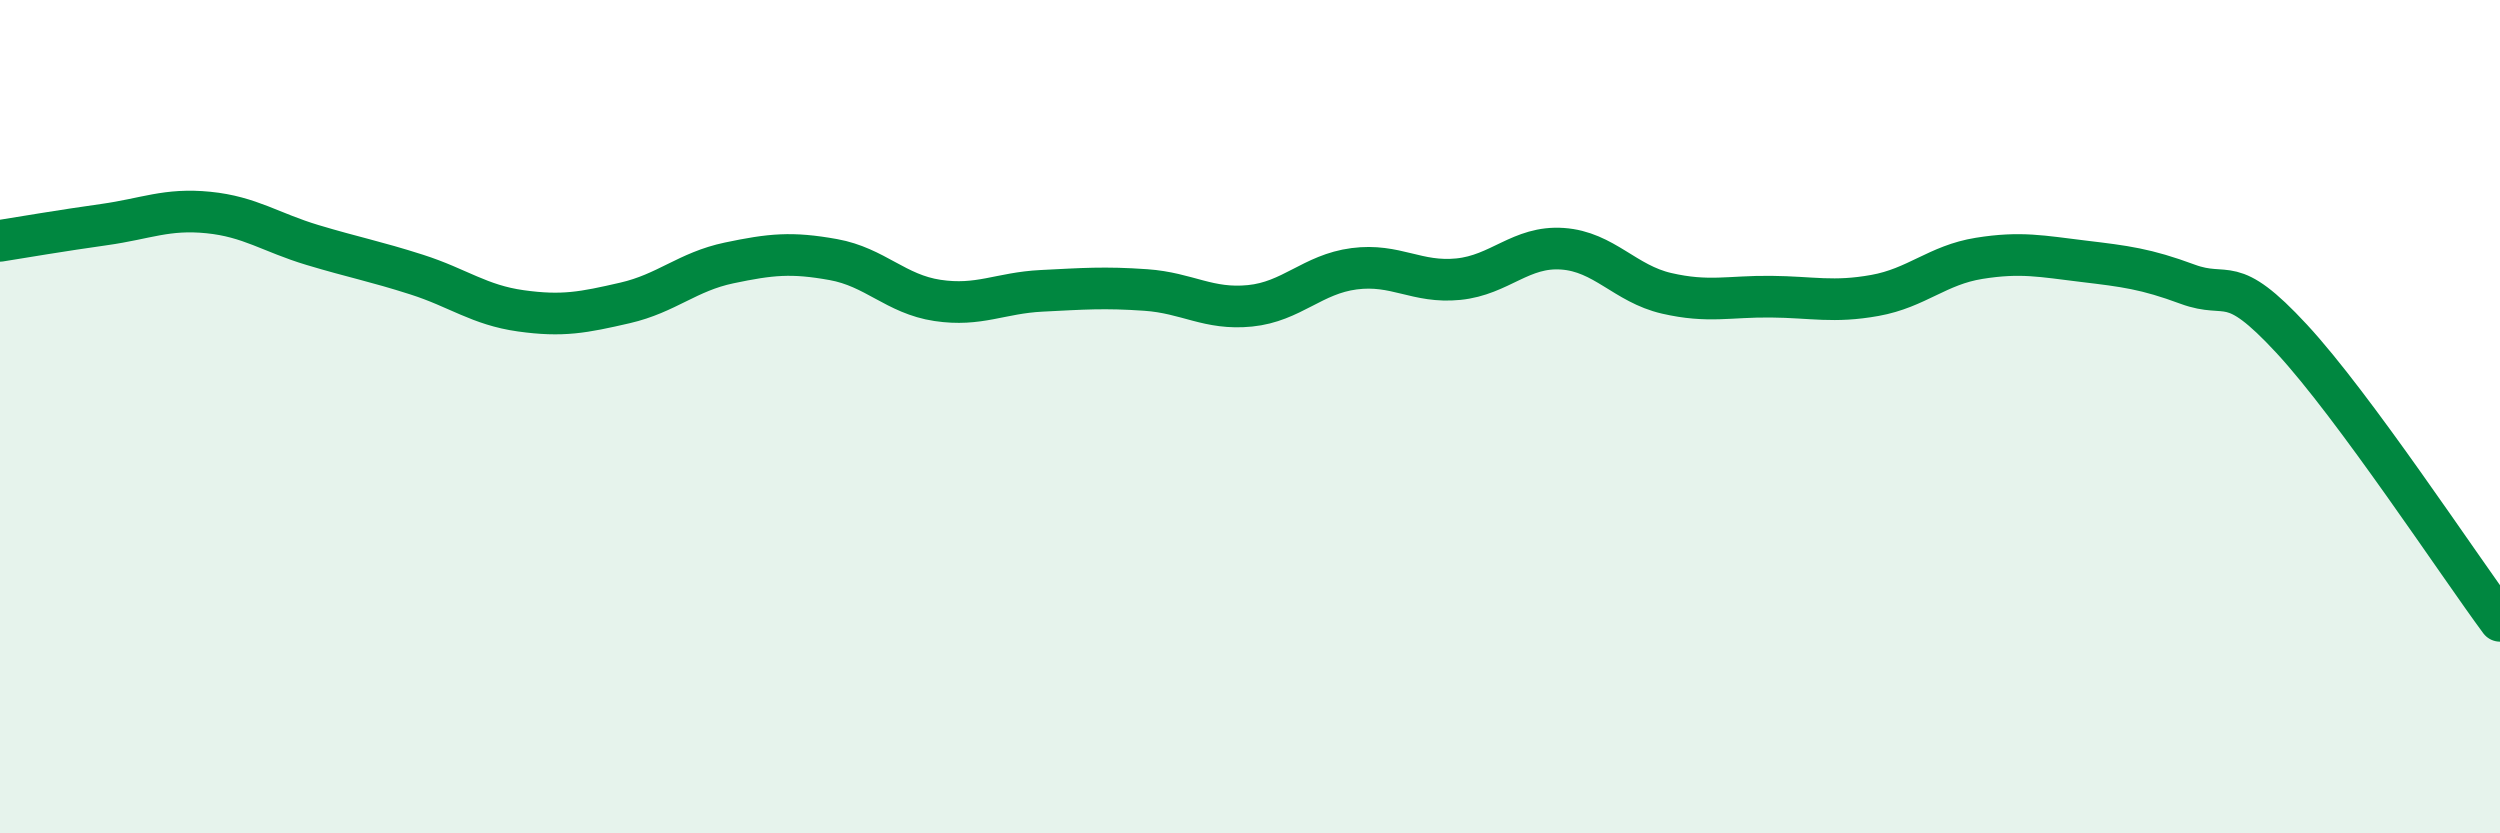
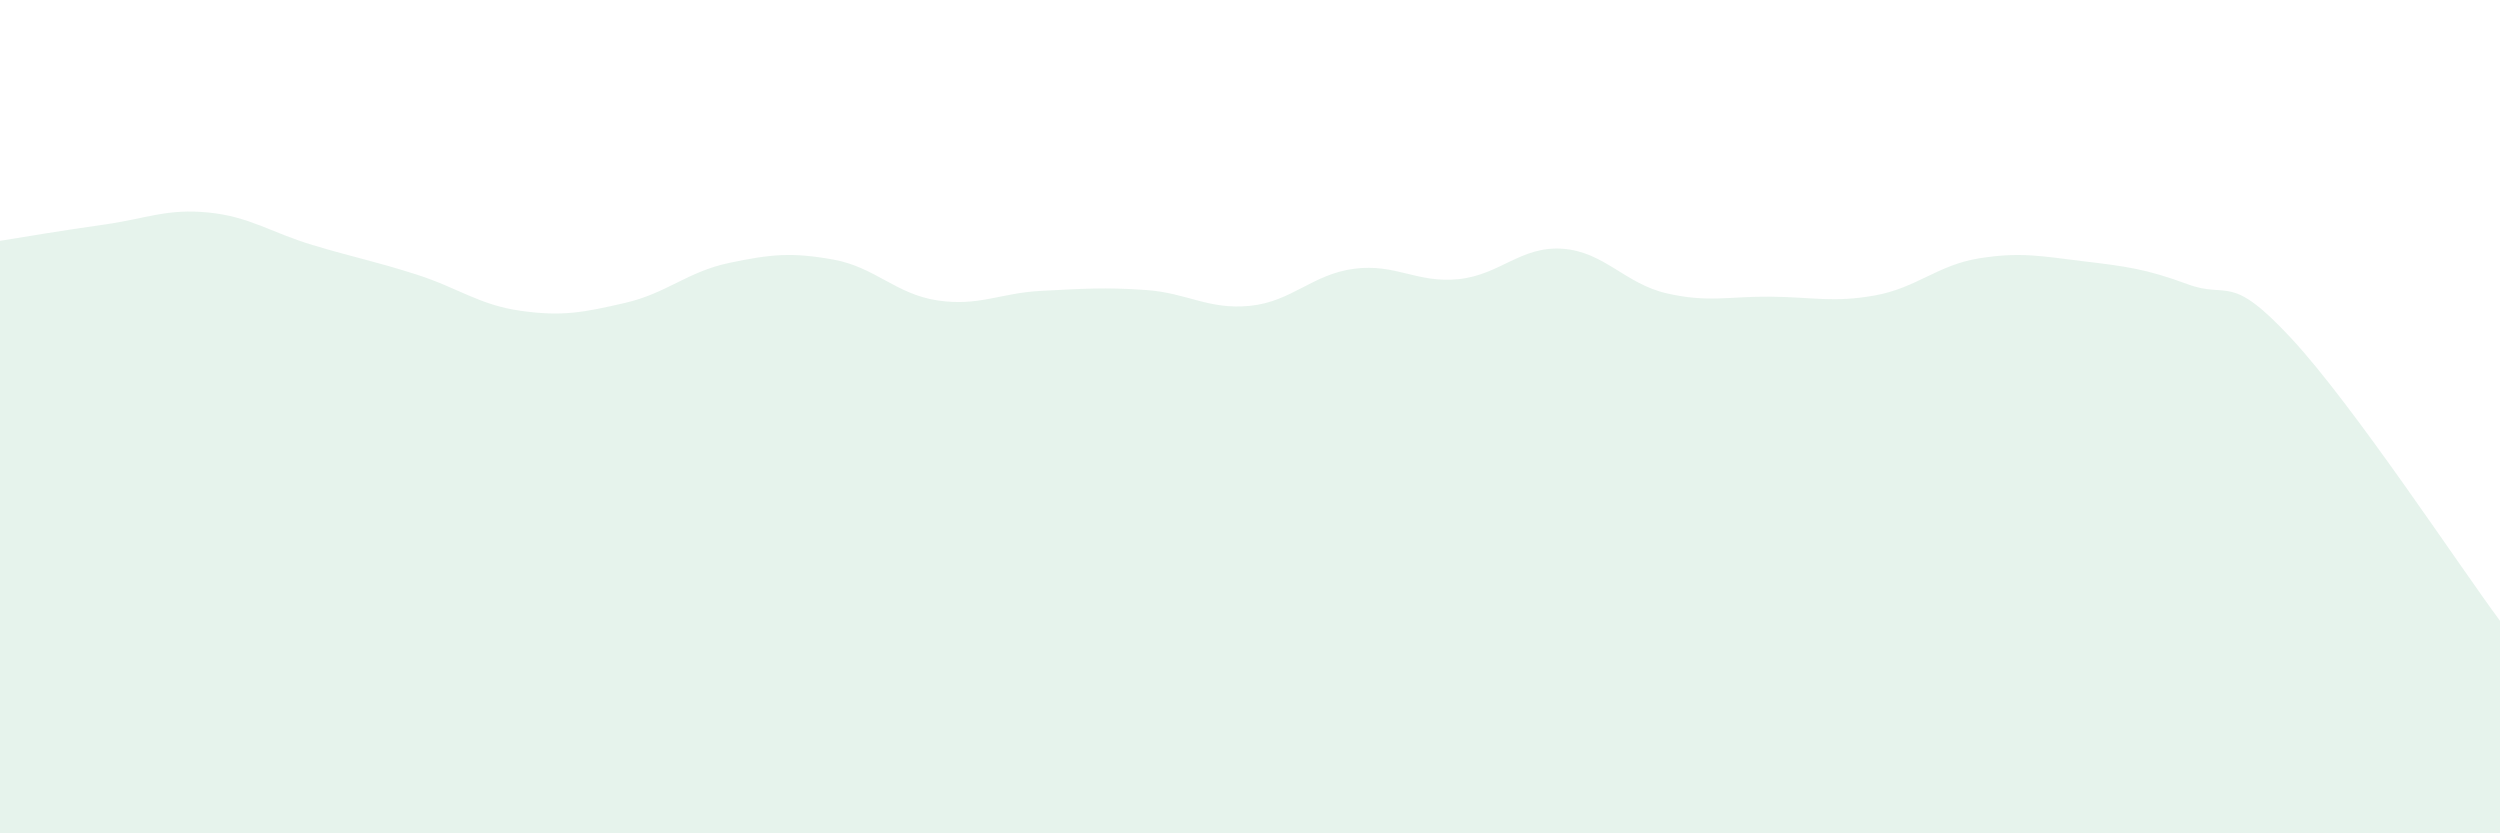
<svg xmlns="http://www.w3.org/2000/svg" width="60" height="20" viewBox="0 0 60 20">
  <path d="M 0,5.78 C 0.5,5.7 1.5,5.53 2.5,5.39 C 3.5,5.25 4,5 5,5.1 C 6,5.2 6.5,5.58 7.5,5.88 C 8.5,6.18 9,6.27 10,6.59 C 11,6.91 11.5,7.32 12.5,7.46 C 13.5,7.6 14,7.5 15,7.27 C 16,7.04 16.5,6.52 17.5,6.31 C 18.5,6.1 19,6.05 20,6.23 C 21,6.41 21.5,7.06 22.5,7.21 C 23.5,7.36 24,7.03 25,6.98 C 26,6.93 26.5,6.89 27.5,6.96 C 28.5,7.03 29,7.44 30,7.34 C 31,7.24 31.5,6.58 32.5,6.45 C 33.5,6.32 34,6.8 35,6.7 C 36,6.6 36.5,5.9 37.5,5.97 C 38.5,6.04 39,6.81 40,7.04 C 41,7.27 41.5,7.11 42.5,7.12 C 43.5,7.13 44,7.27 45,7.09 C 46,6.91 46.5,6.36 47.5,6.2 C 48.5,6.04 49,6.15 50,6.27 C 51,6.39 51.5,6.45 52.5,6.82 C 53.5,7.19 53.5,6.51 55,8.13 C 56.5,9.75 59,13.55 60,14.9L60 20L0 20Z" fill="#008740" opacity="0.1" stroke-linecap="round" stroke-linejoin="round" />
-   <path d="M 0,5.78 C 0.5,5.7 1.5,5.53 2.5,5.39 C 3.5,5.25 4,5 5,5.1 C 6,5.2 6.5,5.58 7.5,5.88 C 8.5,6.18 9,6.27 10,6.59 C 11,6.91 11.5,7.32 12.5,7.46 C 13.5,7.6 14,7.5 15,7.27 C 16,7.04 16.5,6.52 17.5,6.31 C 18.5,6.1 19,6.05 20,6.23 C 21,6.41 21.5,7.06 22.5,7.21 C 23.5,7.36 24,7.03 25,6.98 C 26,6.93 26.5,6.89 27.5,6.96 C 28.5,7.03 29,7.44 30,7.34 C 31,7.24 31.5,6.58 32.5,6.45 C 33.5,6.32 34,6.8 35,6.7 C 36,6.6 36.5,5.9 37.5,5.97 C 38.5,6.04 39,6.81 40,7.04 C 41,7.27 41.5,7.11 42.5,7.12 C 43.5,7.13 44,7.27 45,7.09 C 46,6.91 46.5,6.36 47.5,6.2 C 48.5,6.04 49,6.15 50,6.27 C 51,6.39 51.5,6.45 52.5,6.82 C 53.5,7.19 53.5,6.51 55,8.13 C 56.5,9.75 59,13.55 60,14.9" stroke="#008740" stroke-width="1" fill="none" stroke-linecap="round" stroke-linejoin="round" />
</svg>